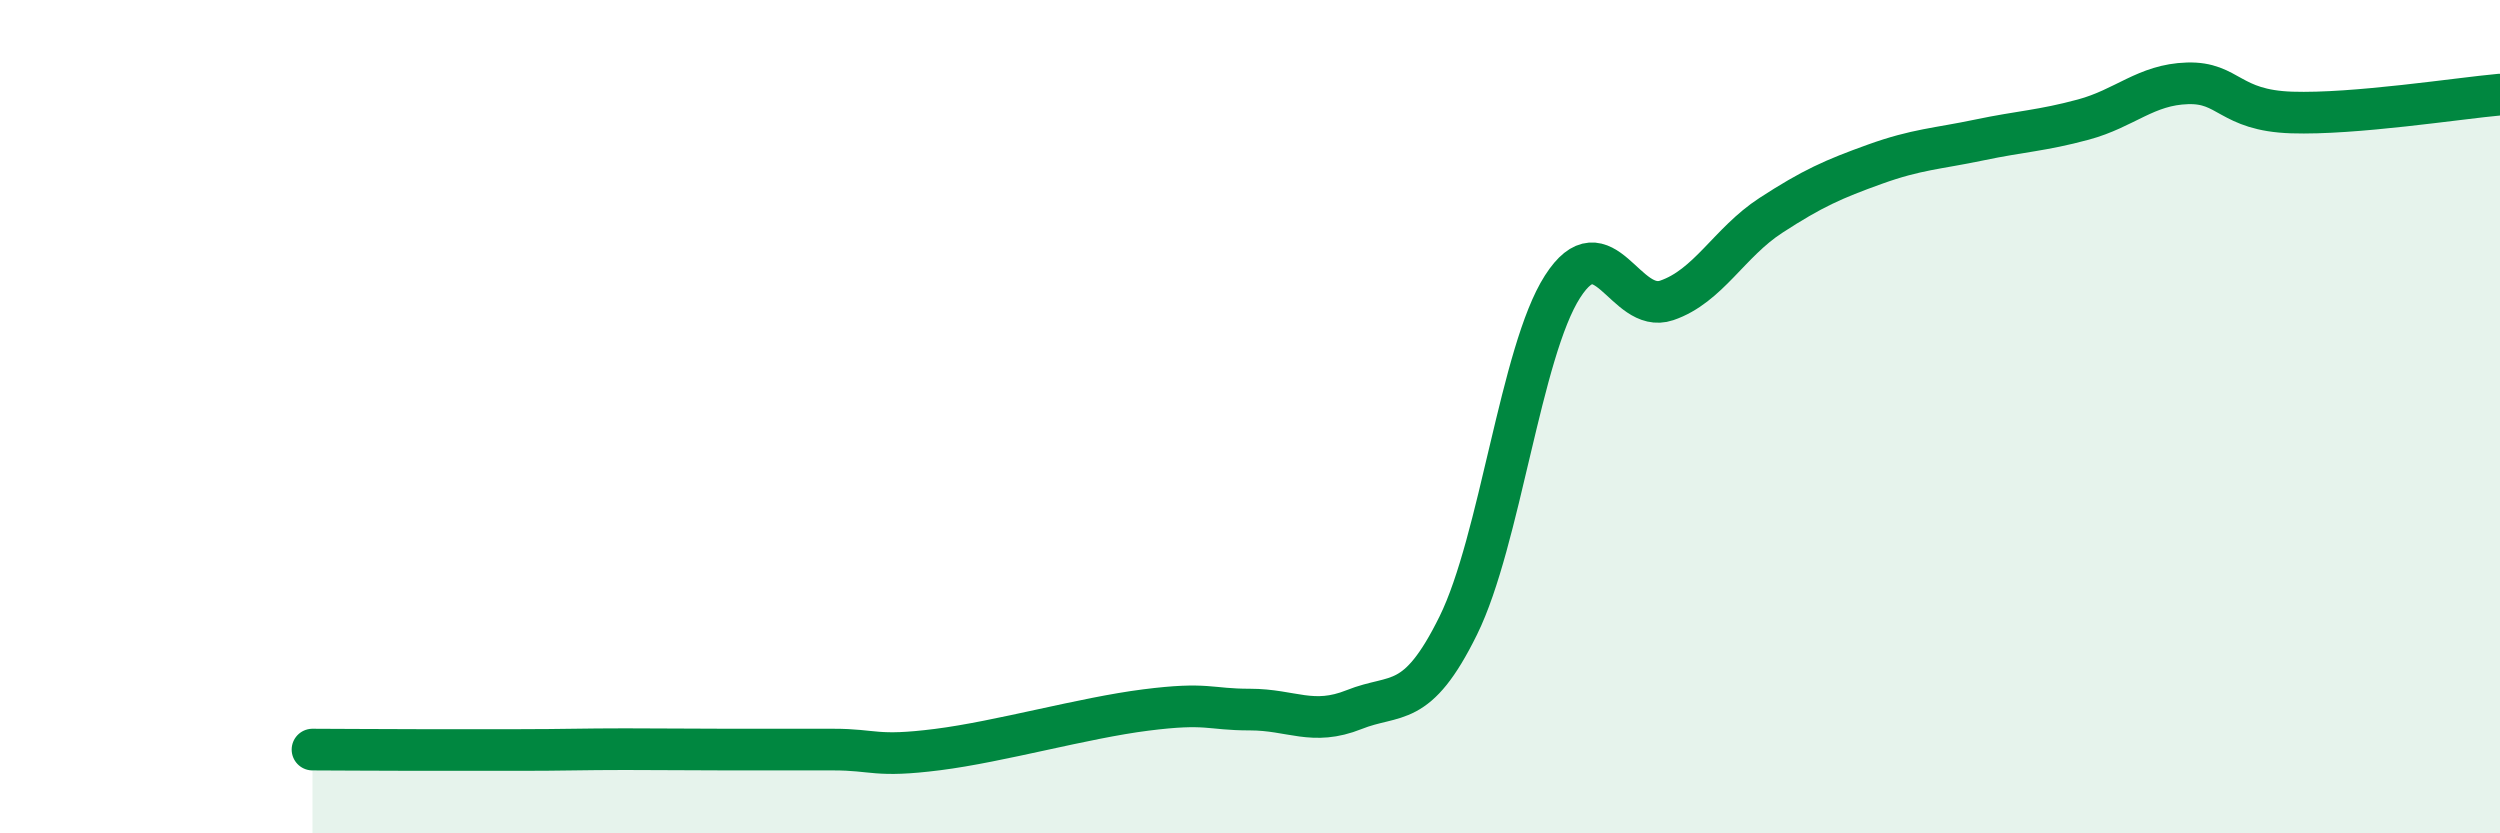
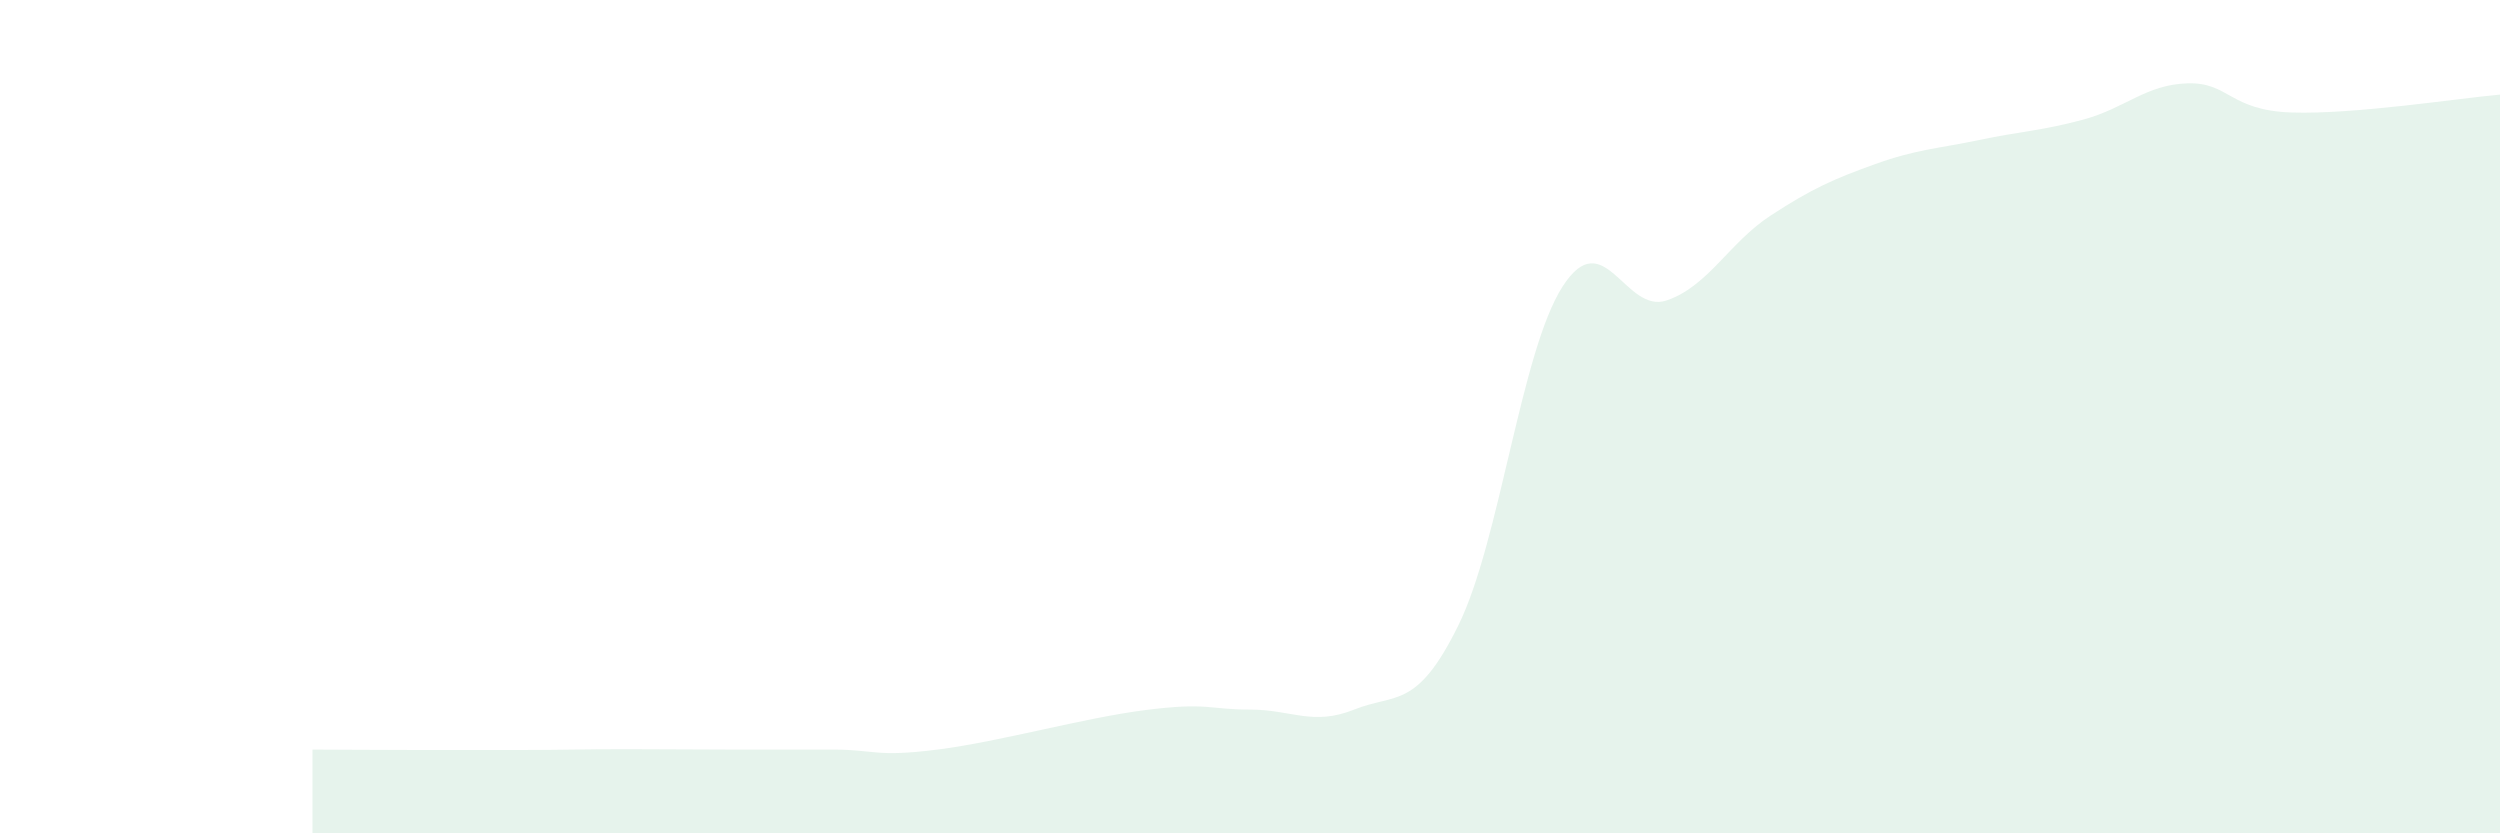
<svg xmlns="http://www.w3.org/2000/svg" width="60" height="20" viewBox="0 0 60 20">
  <path d="M 7.5,17.99 C 8,17.99 9,18 10,18 C 11,18 11.5,18 12.5,18 C 13.5,18 14,17.98 15,17.98 C 16,17.98 16.5,17.99 17.5,17.99 C 18.5,17.99 19,17.99 20,17.99 C 21,17.99 21,18.18 22.5,17.99 C 24,17.8 26,17.23 27.5,17.04 C 29,16.85 29,17.03 30,17.03 C 31,17.03 31.5,17.43 32.5,17.03 C 33.5,16.63 34,17.04 35,15.01 C 36,12.98 36.5,8.44 37.5,6.88 C 38.5,5.32 39,7.55 40,7.21 C 41,6.87 41.5,5.82 42.5,5.17 C 43.5,4.52 44,4.3 45,3.94 C 46,3.58 46.5,3.57 47.5,3.36 C 48.5,3.15 49,3.14 50,2.87 C 51,2.6 51.5,2.03 52.5,2 C 53.5,1.97 53.5,2.65 55,2.7 C 56.5,2.75 59,2.36 60,2.27L60 20L7.5 20Z" fill="#008740" opacity="0.1" stroke-linecap="round" stroke-linejoin="round" />
-   <path d="M 7.5,17.99 C 8,17.99 9,18 10,18 C 11,18 11.5,18 12.5,18 C 13.5,18 14,17.98 15,17.98 C 16,17.98 16.5,17.99 17.5,17.99 C 18.5,17.99 19,17.99 20,17.99 C 21,17.99 21,18.18 22.5,17.99 C 24,17.8 26,17.23 27.5,17.04 C 29,16.85 29,17.03 30,17.03 C 31,17.03 31.5,17.43 32.5,17.03 C 33.5,16.63 34,17.04 35,15.01 C 36,12.98 36.5,8.44 37.5,6.88 C 38.5,5.32 39,7.55 40,7.21 C 41,6.87 41.5,5.82 42.5,5.17 C 43.5,4.52 44,4.3 45,3.94 C 46,3.58 46.5,3.57 47.5,3.36 C 48.5,3.15 49,3.14 50,2.87 C 51,2.6 51.5,2.03 52.5,2 C 53.5,1.97 53.5,2.65 55,2.7 C 56.5,2.75 59,2.36 60,2.27" stroke="#008740" stroke-width="1" fill="none" stroke-linecap="round" stroke-linejoin="round" />
</svg>